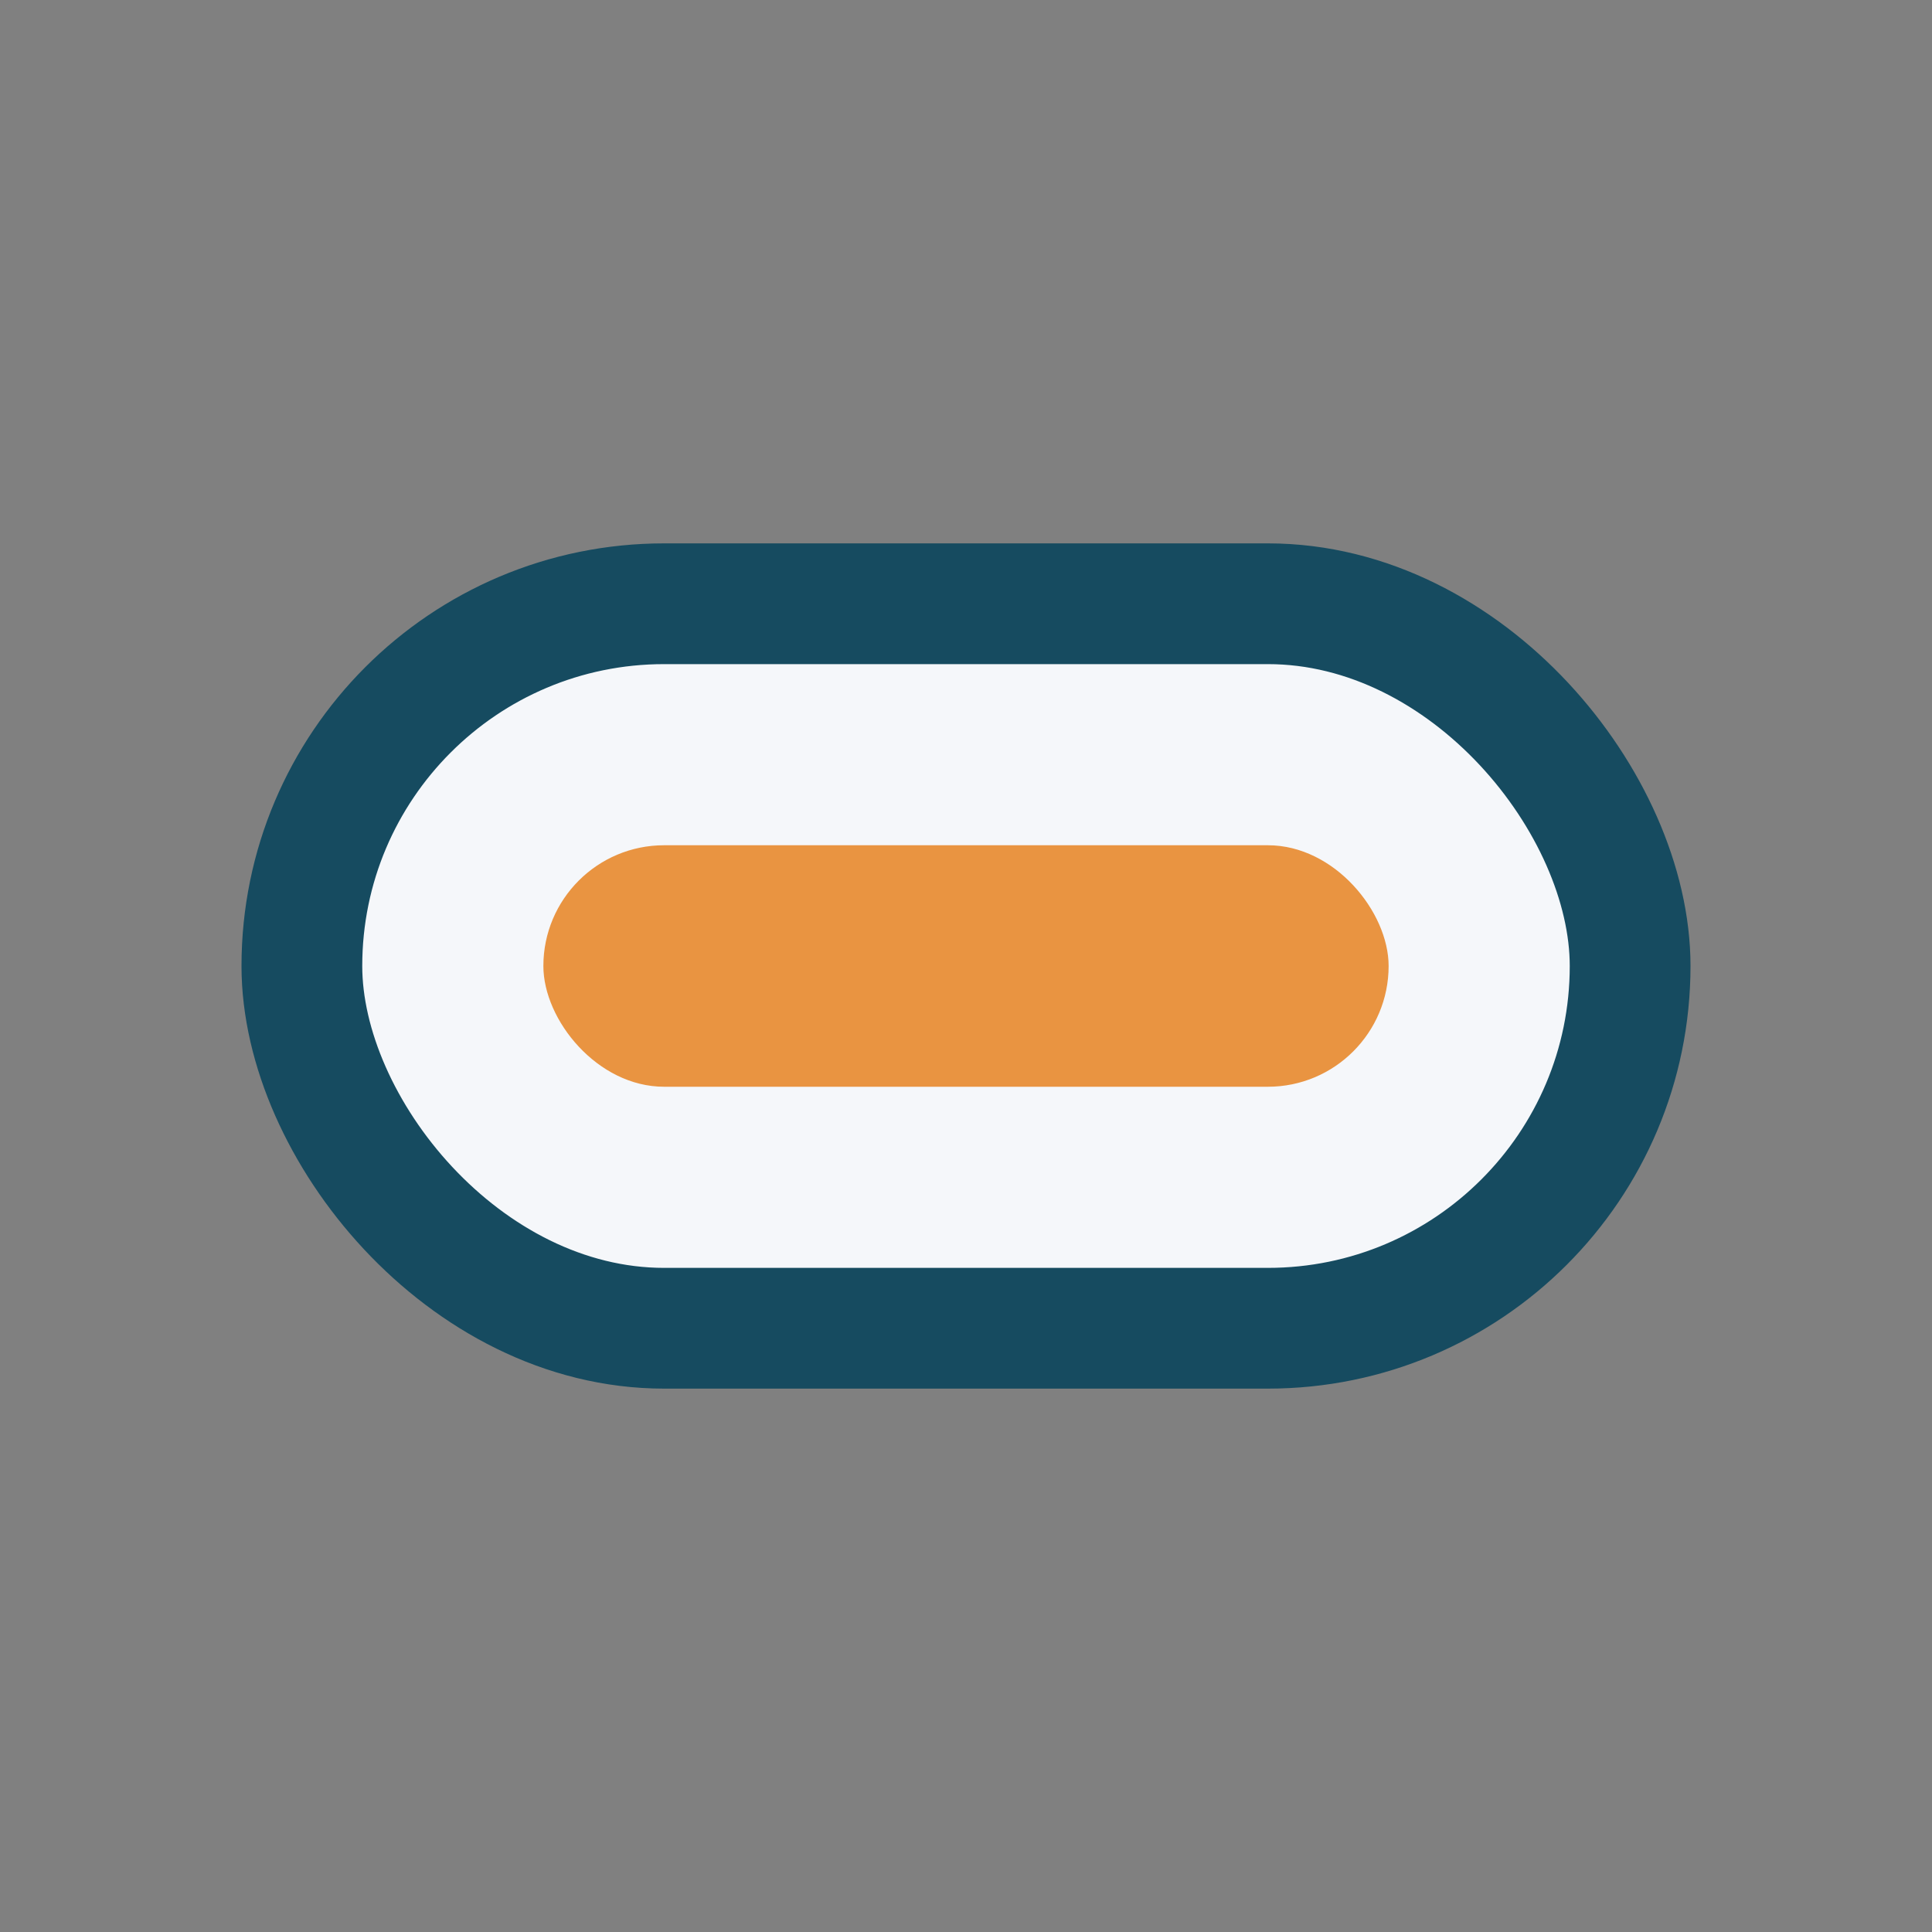
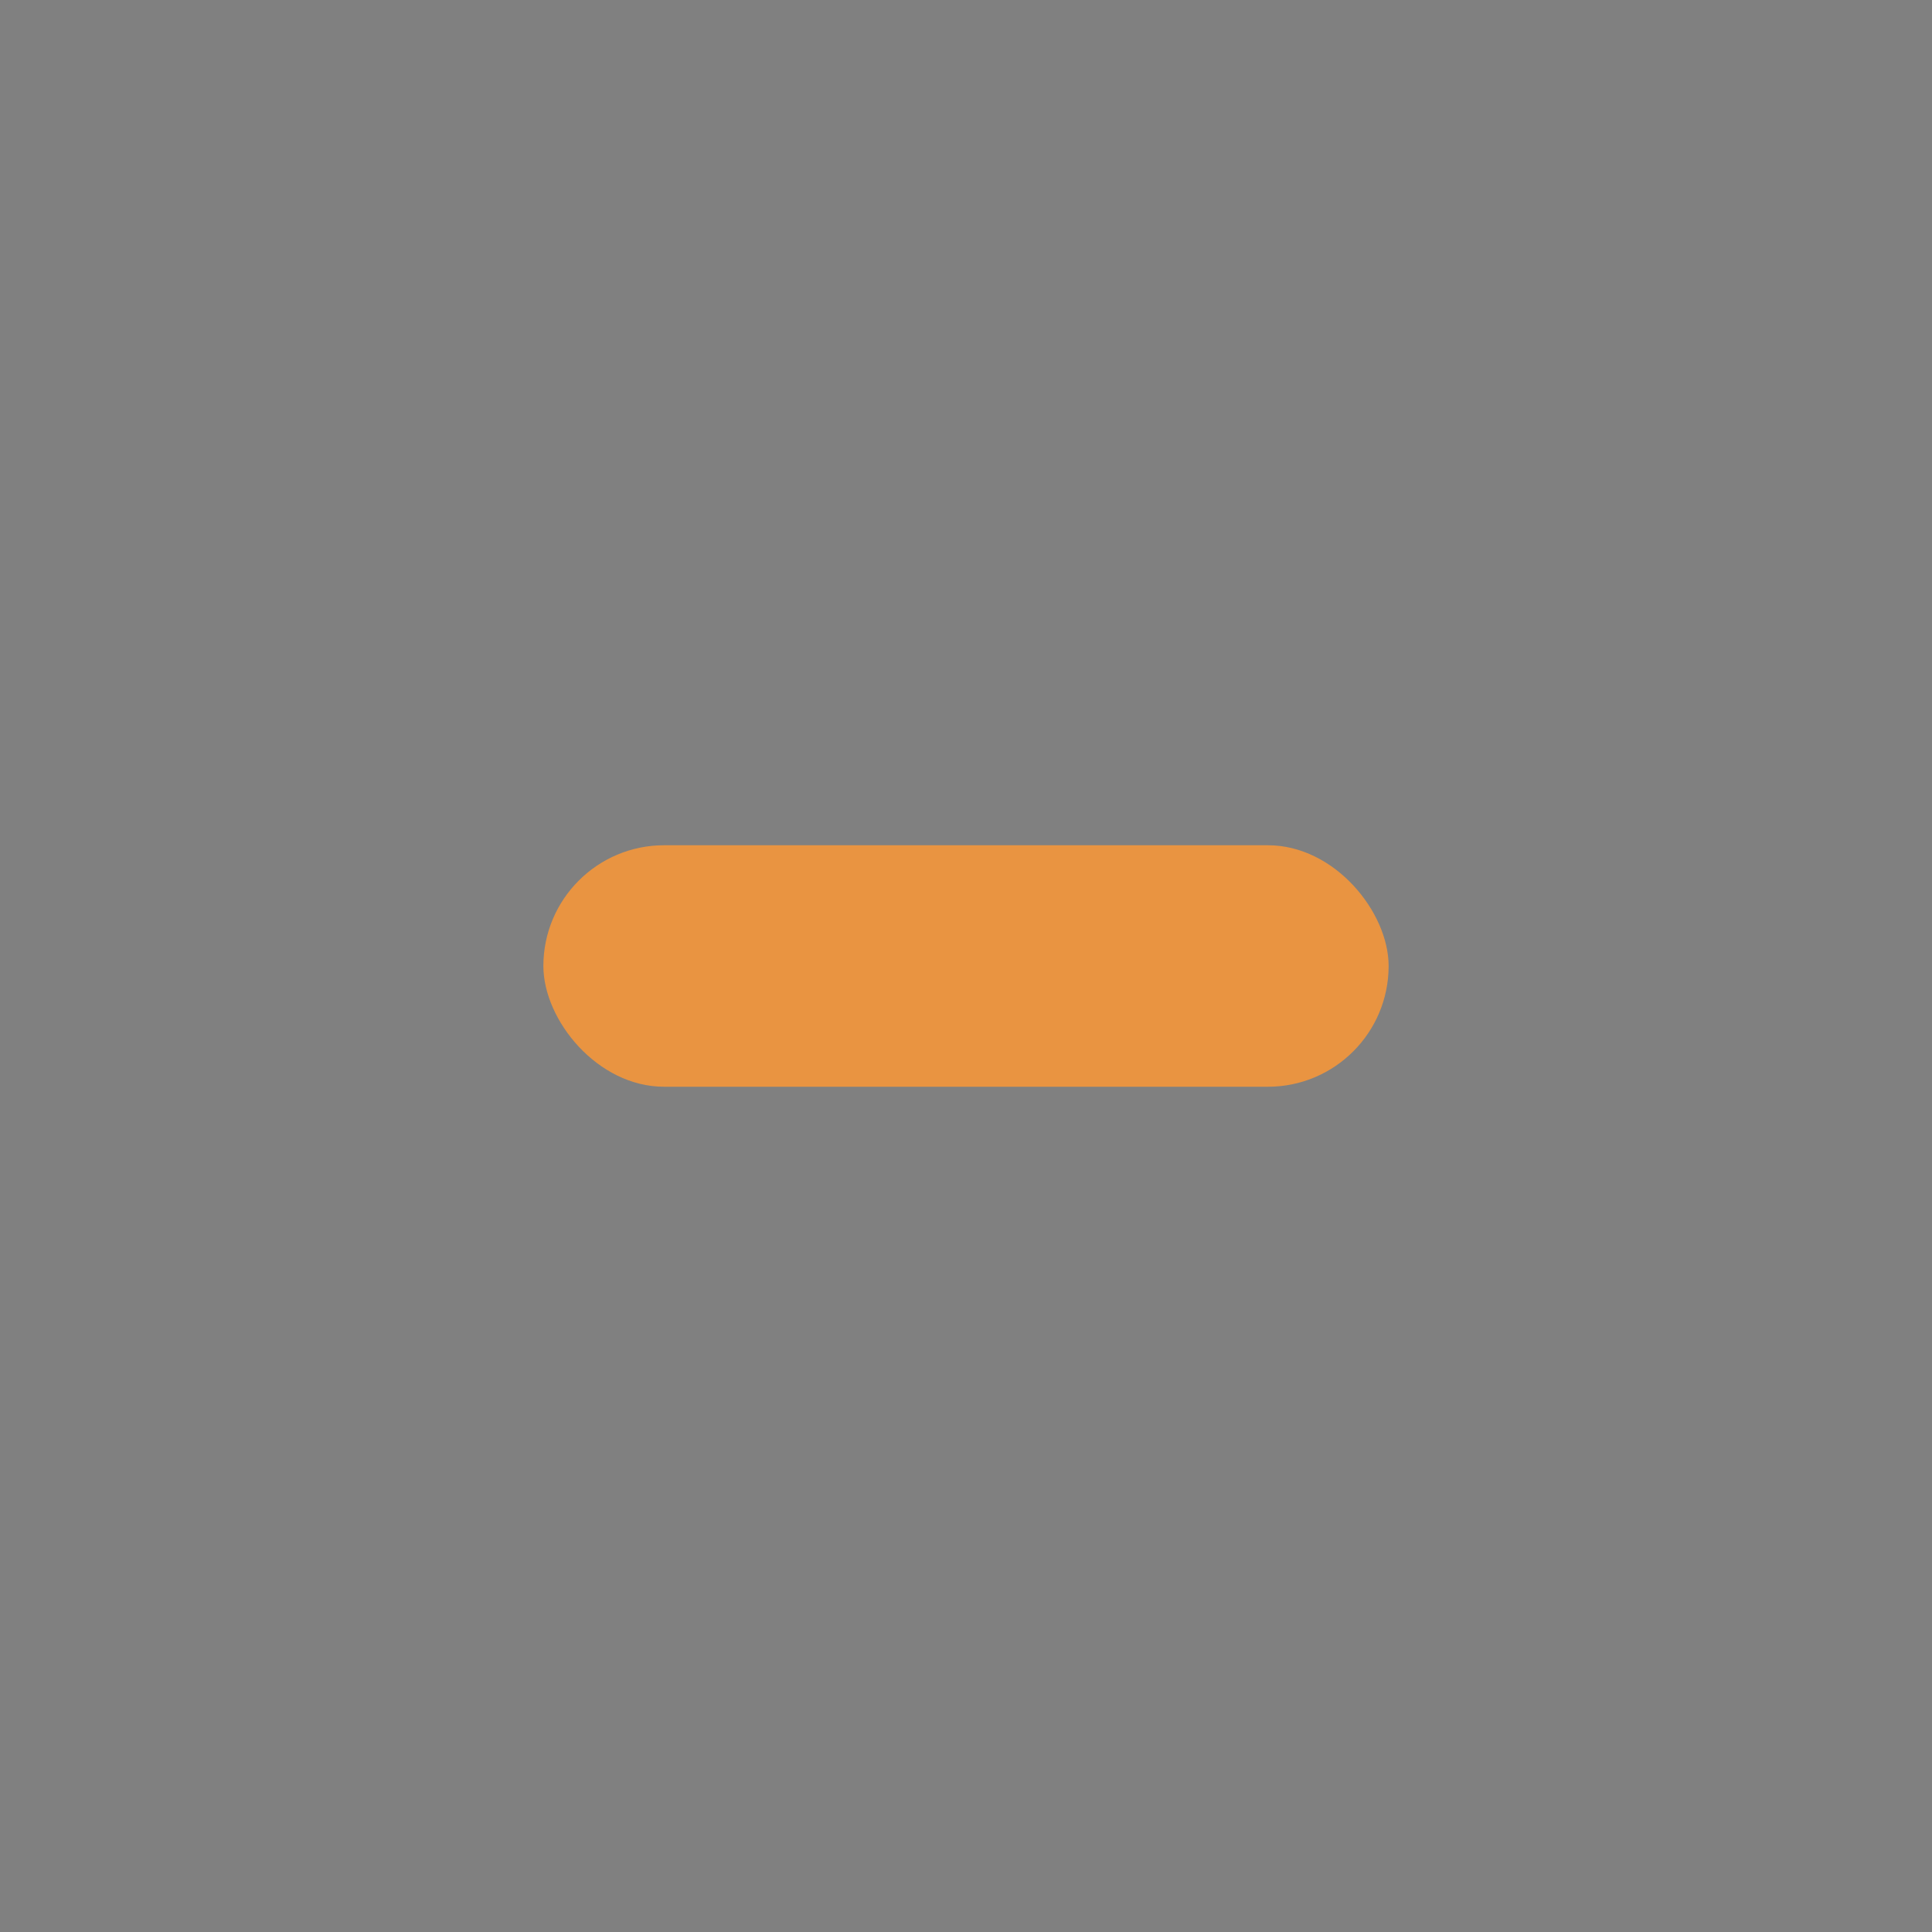
<svg xmlns="http://www.w3.org/2000/svg" width="32" height="32" viewBox="0 0 32 32">
  <rect x="0" y="0" width="32" height="32" fill="#808080" stroke="none" />
-   <rect x="5" y="10" width="22" height="12" rx="6" fill="#F5F7FA" stroke="#164B60" stroke-width="2" />
  <rect x="9" y="14" width="14" height="4" rx="2" fill="#E99441" />
</svg>